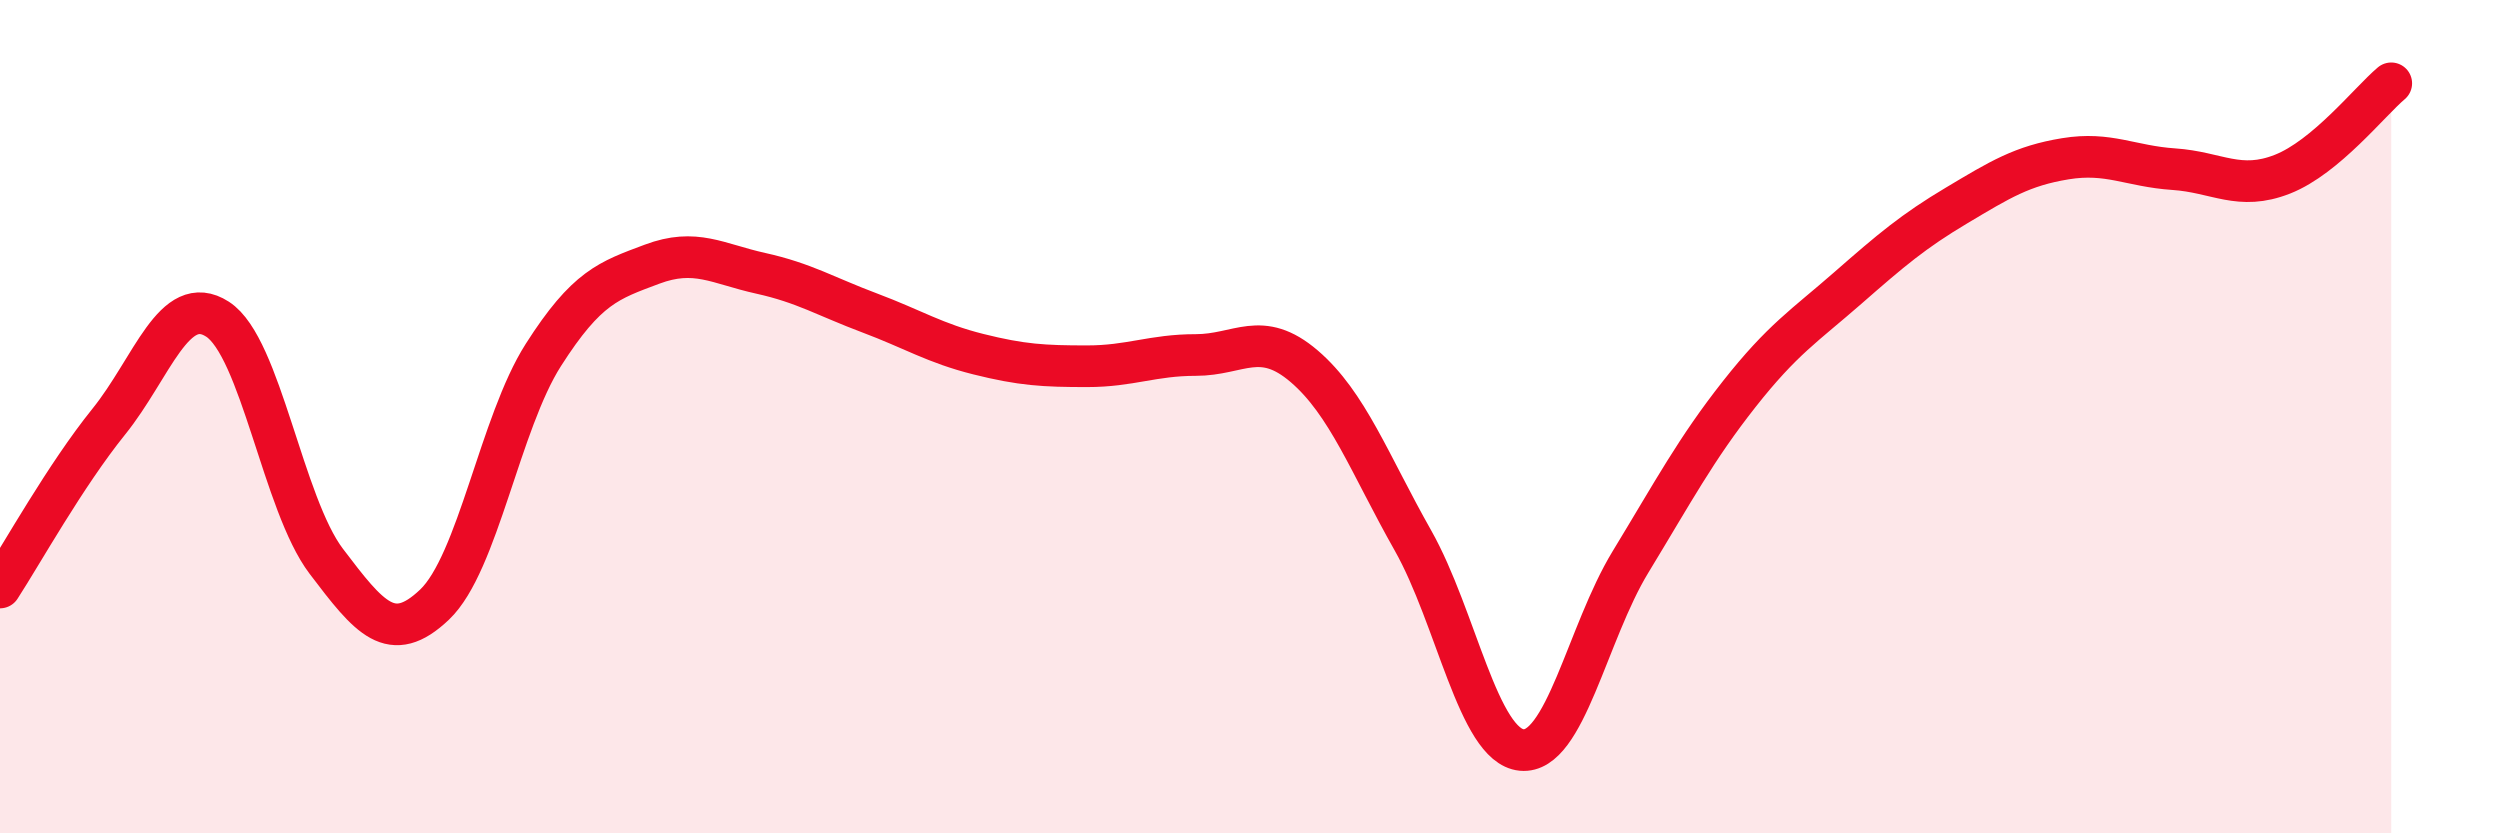
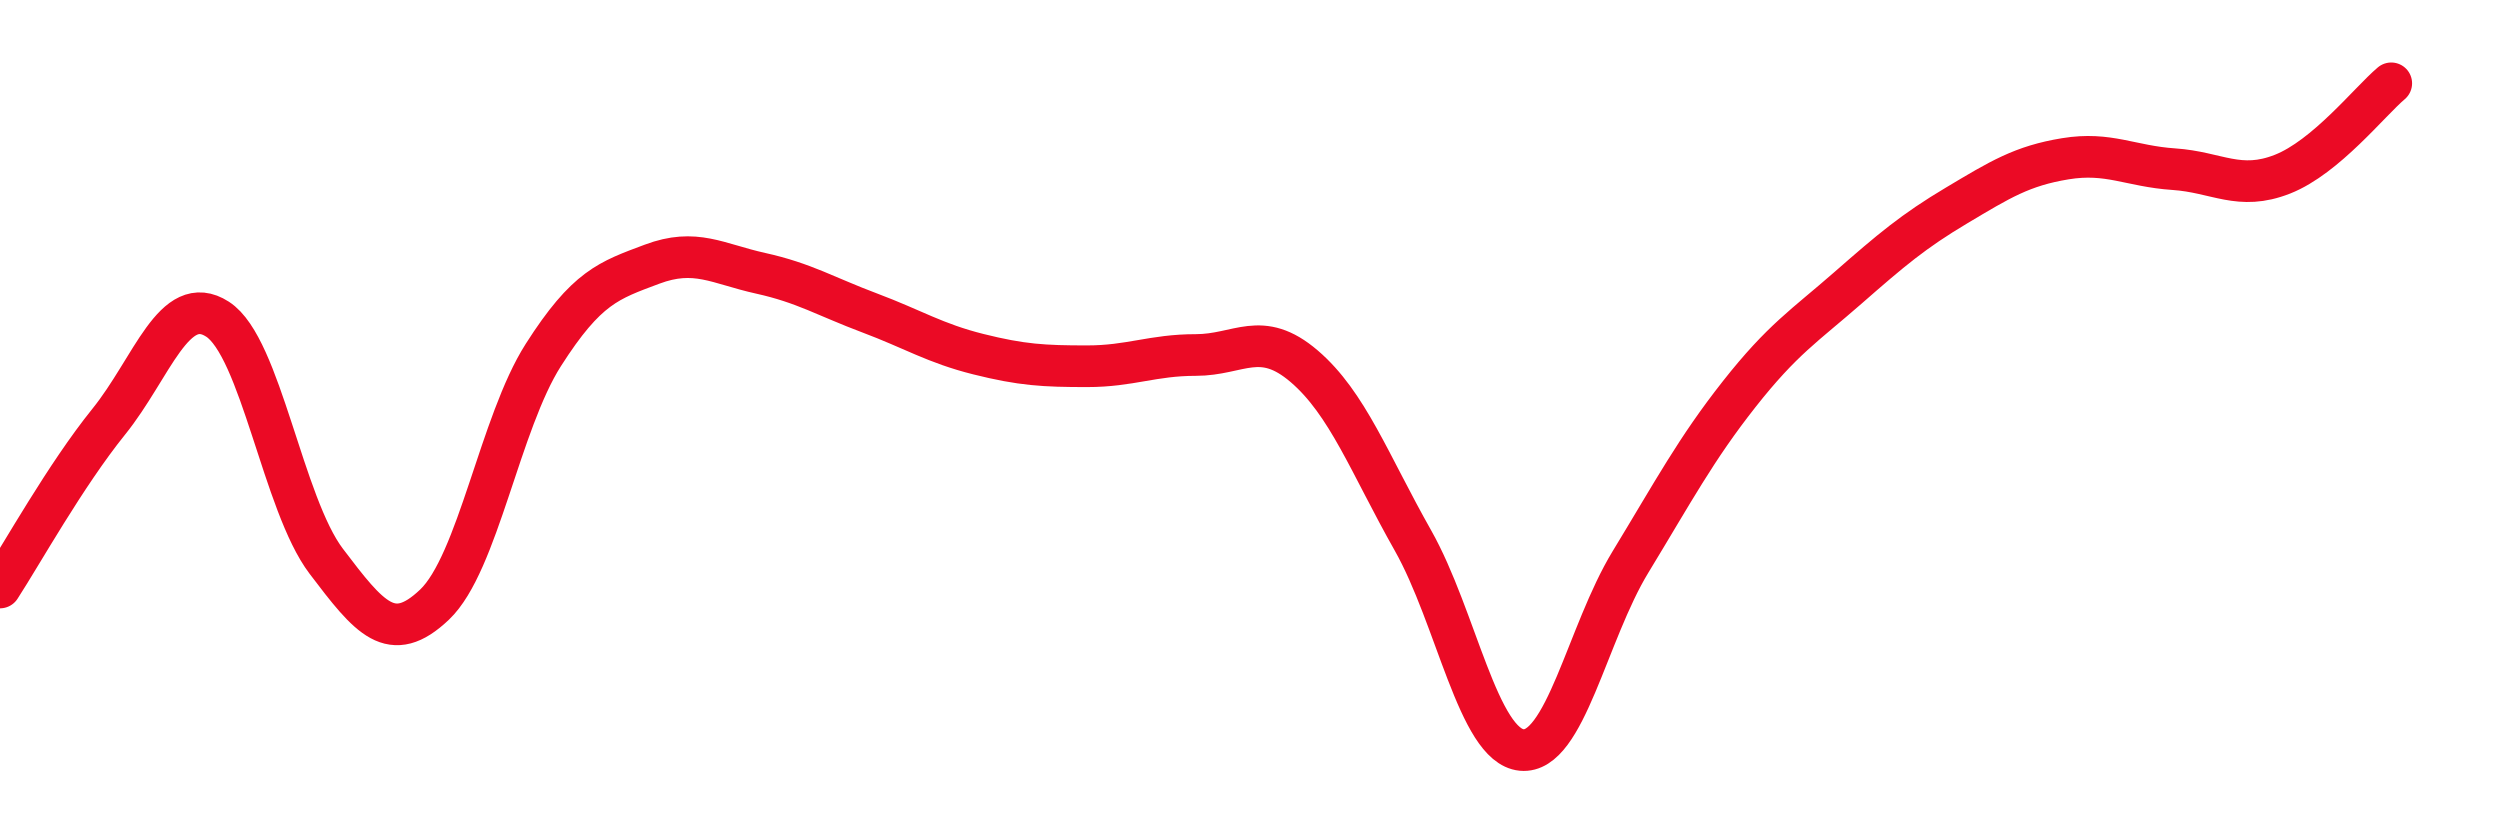
<svg xmlns="http://www.w3.org/2000/svg" width="60" height="20" viewBox="0 0 60 20">
-   <path d="M 0,14.1 C 0.52,13.3 1.57,11.41 2.61,10.12 C 3.65,8.83 4.18,6.99 5.22,7.66 C 6.26,8.33 6.79,12.1 7.83,13.47 C 8.87,14.84 9.39,15.5 10.43,14.51 C 11.47,13.52 12,10.15 13.04,8.52 C 14.08,6.89 14.61,6.73 15.65,6.34 C 16.69,5.95 17.22,6.33 18.26,6.56 C 19.3,6.79 19.83,7.12 20.87,7.51 C 21.91,7.9 22.44,8.24 23.48,8.5 C 24.52,8.76 25.05,8.79 26.09,8.79 C 27.13,8.79 27.66,8.52 28.7,8.52 C 29.74,8.52 30.26,7.9 31.3,8.79 C 32.34,9.68 32.87,11.13 33.91,12.97 C 34.95,14.81 35.48,17.9 36.52,18 C 37.56,18.1 38.09,15.2 39.13,13.49 C 40.17,11.78 40.7,10.78 41.74,9.46 C 42.78,8.14 43.31,7.82 44.35,6.91 C 45.39,6 45.92,5.55 46.96,4.93 C 48,4.31 48.53,3.98 49.57,3.81 C 50.61,3.64 51.13,3.99 52.17,4.06 C 53.21,4.13 53.74,4.59 54.78,4.18 C 55.82,3.77 56.87,2.44 57.39,2L57.39 20L0 20Z" fill="#EB0A25" opacity="0.1" stroke-linecap="round" stroke-linejoin="round" />
  <path d="M 0,14.1 C 0.52,13.3 1.57,11.41 2.61,10.12 C 3.65,8.83 4.18,6.99 5.22,7.66 C 6.26,8.33 6.79,12.1 7.83,13.47 C 8.87,14.84 9.39,15.5 10.43,14.51 C 11.47,13.52 12,10.15 13.04,8.52 C 14.08,6.89 14.61,6.73 15.65,6.34 C 16.69,5.95 17.22,6.33 18.26,6.56 C 19.3,6.79 19.83,7.12 20.87,7.51 C 21.91,7.9 22.44,8.24 23.48,8.5 C 24.52,8.76 25.05,8.79 26.09,8.79 C 27.13,8.79 27.66,8.52 28.7,8.52 C 29.74,8.52 30.26,7.9 31.3,8.79 C 32.34,9.68 32.87,11.13 33.91,12.97 C 34.95,14.81 35.48,17.9 36.52,18 C 37.56,18.1 38.09,15.2 39.13,13.49 C 40.17,11.78 40.7,10.78 41.74,9.46 C 42.78,8.14 43.31,7.82 44.35,6.91 C 45.39,6 45.92,5.55 46.96,4.93 C 48,4.31 48.53,3.98 49.57,3.81 C 50.61,3.64 51.13,3.99 52.17,4.06 C 53.21,4.13 53.74,4.59 54.78,4.18 C 55.82,3.77 56.87,2.44 57.39,2" stroke="#EB0A25" stroke-width="1" fill="none" stroke-linecap="round" stroke-linejoin="round" />
</svg>